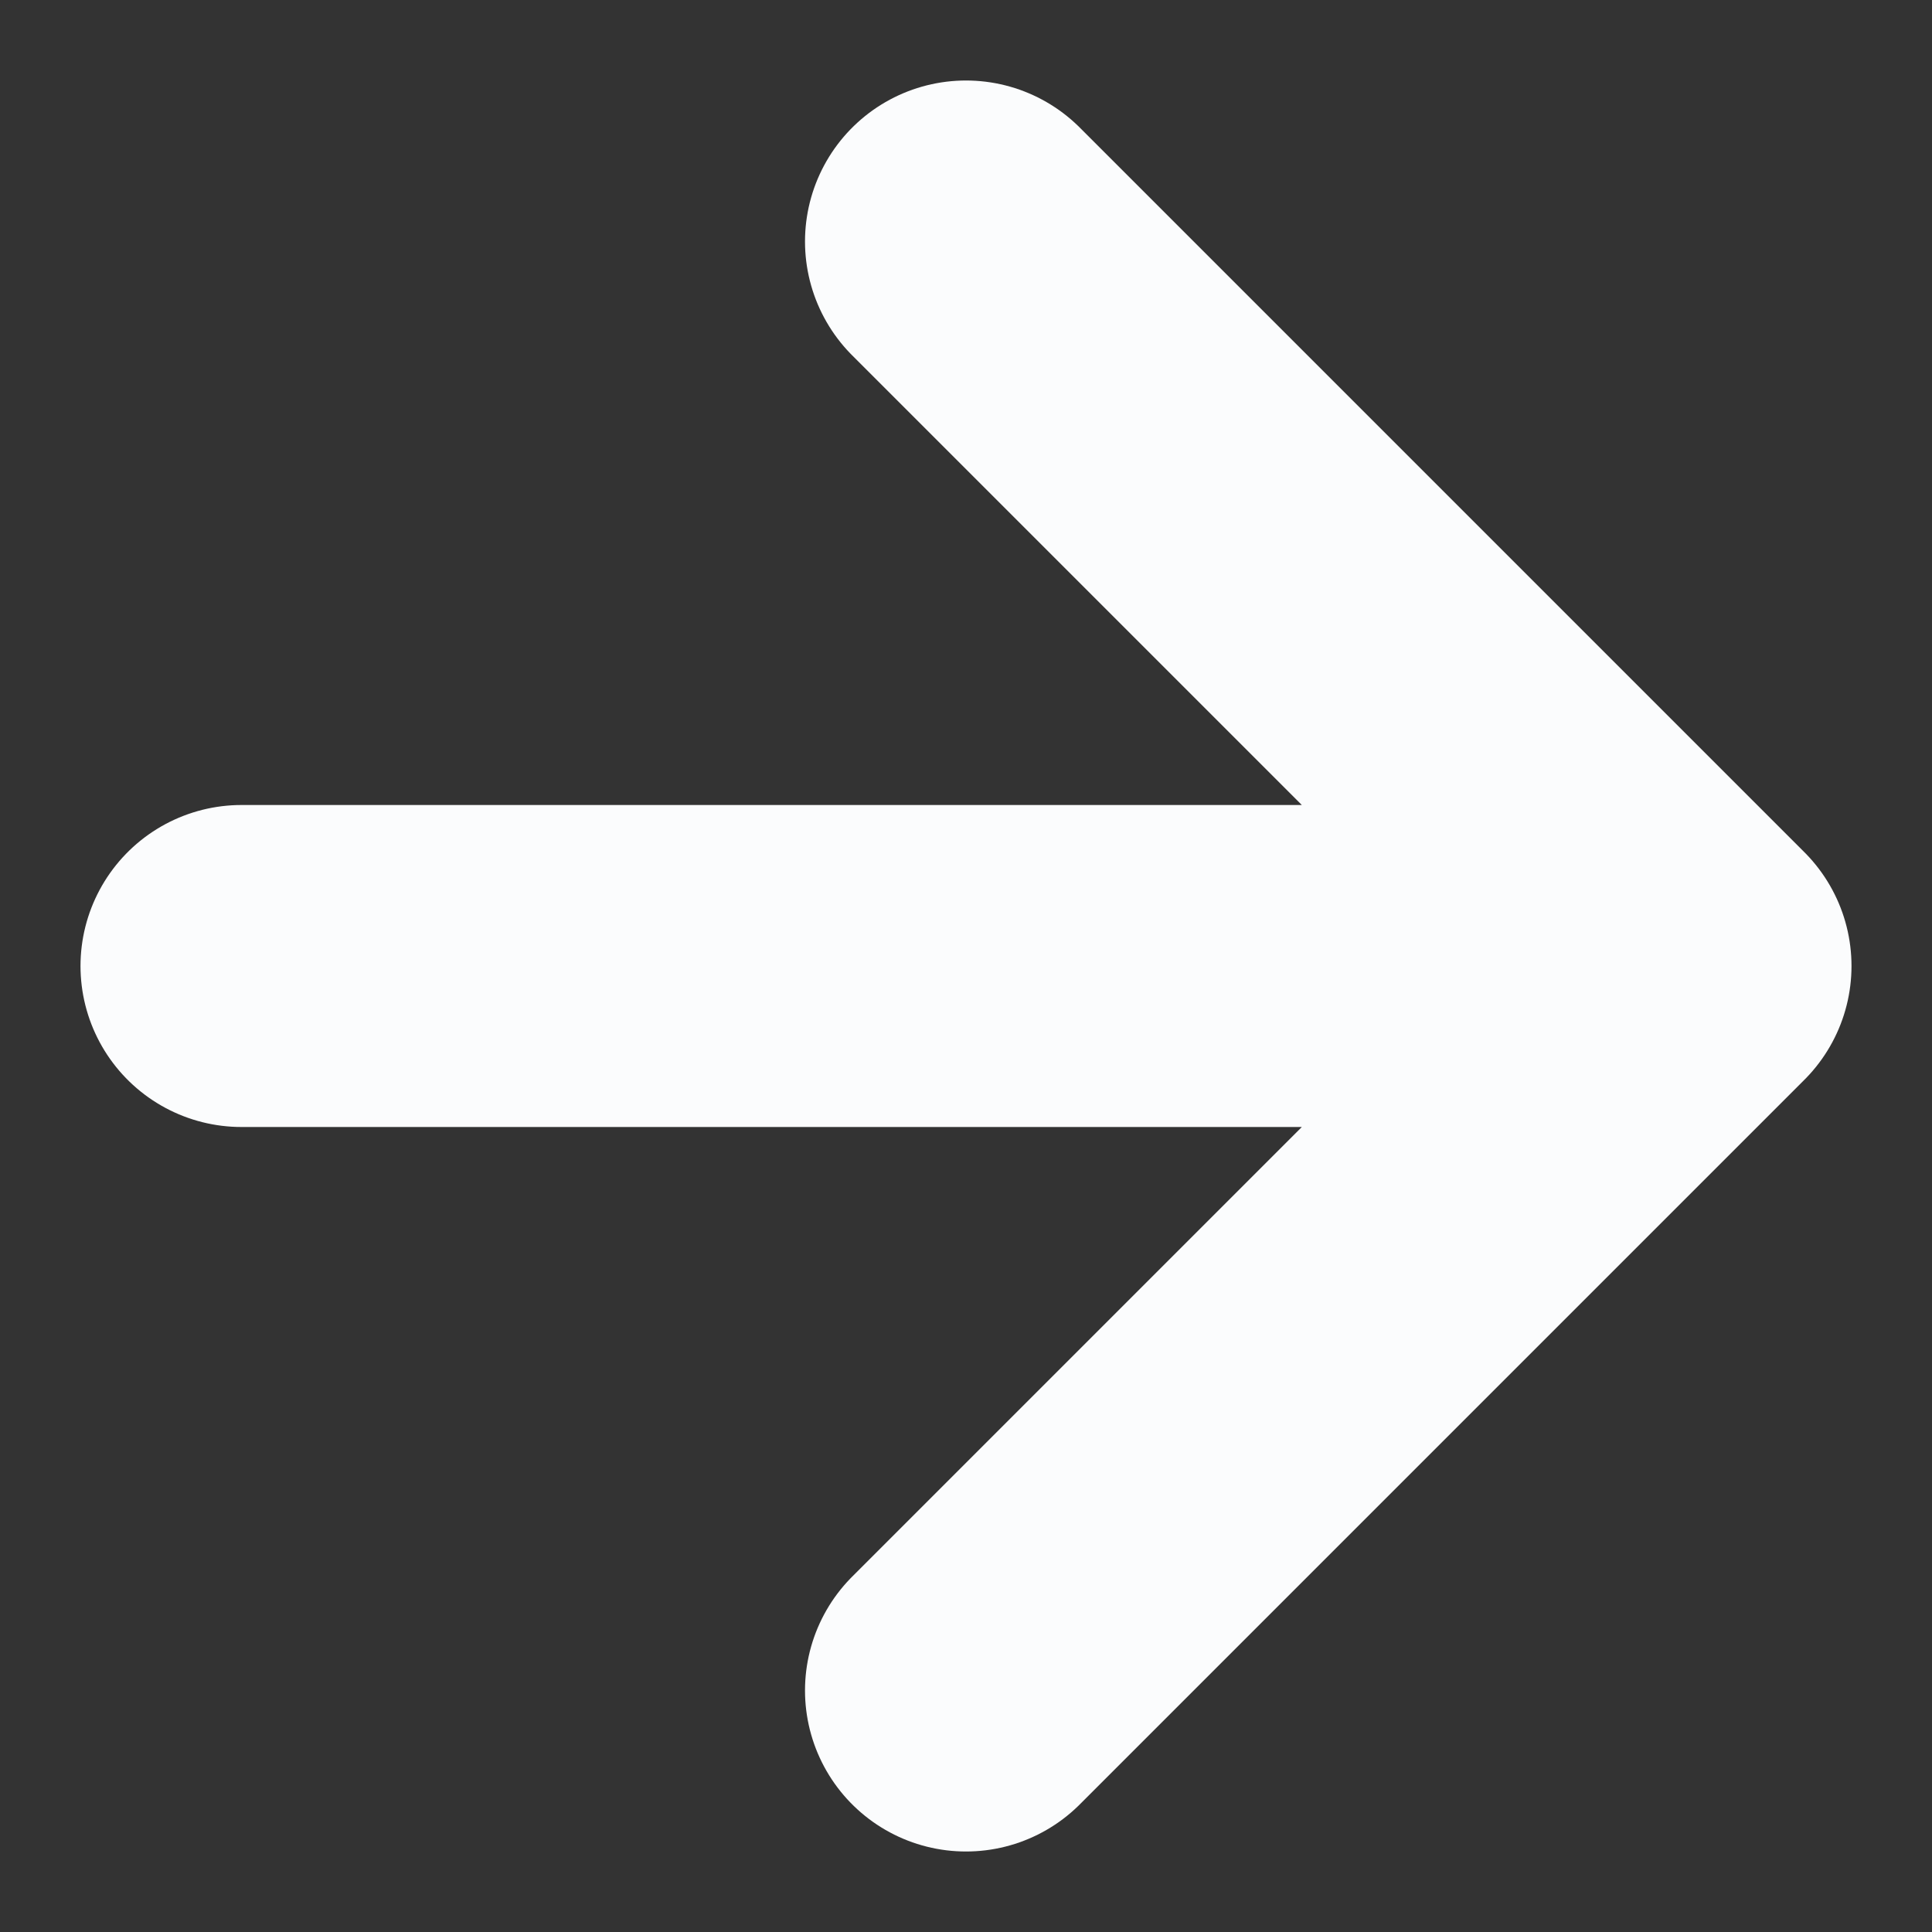
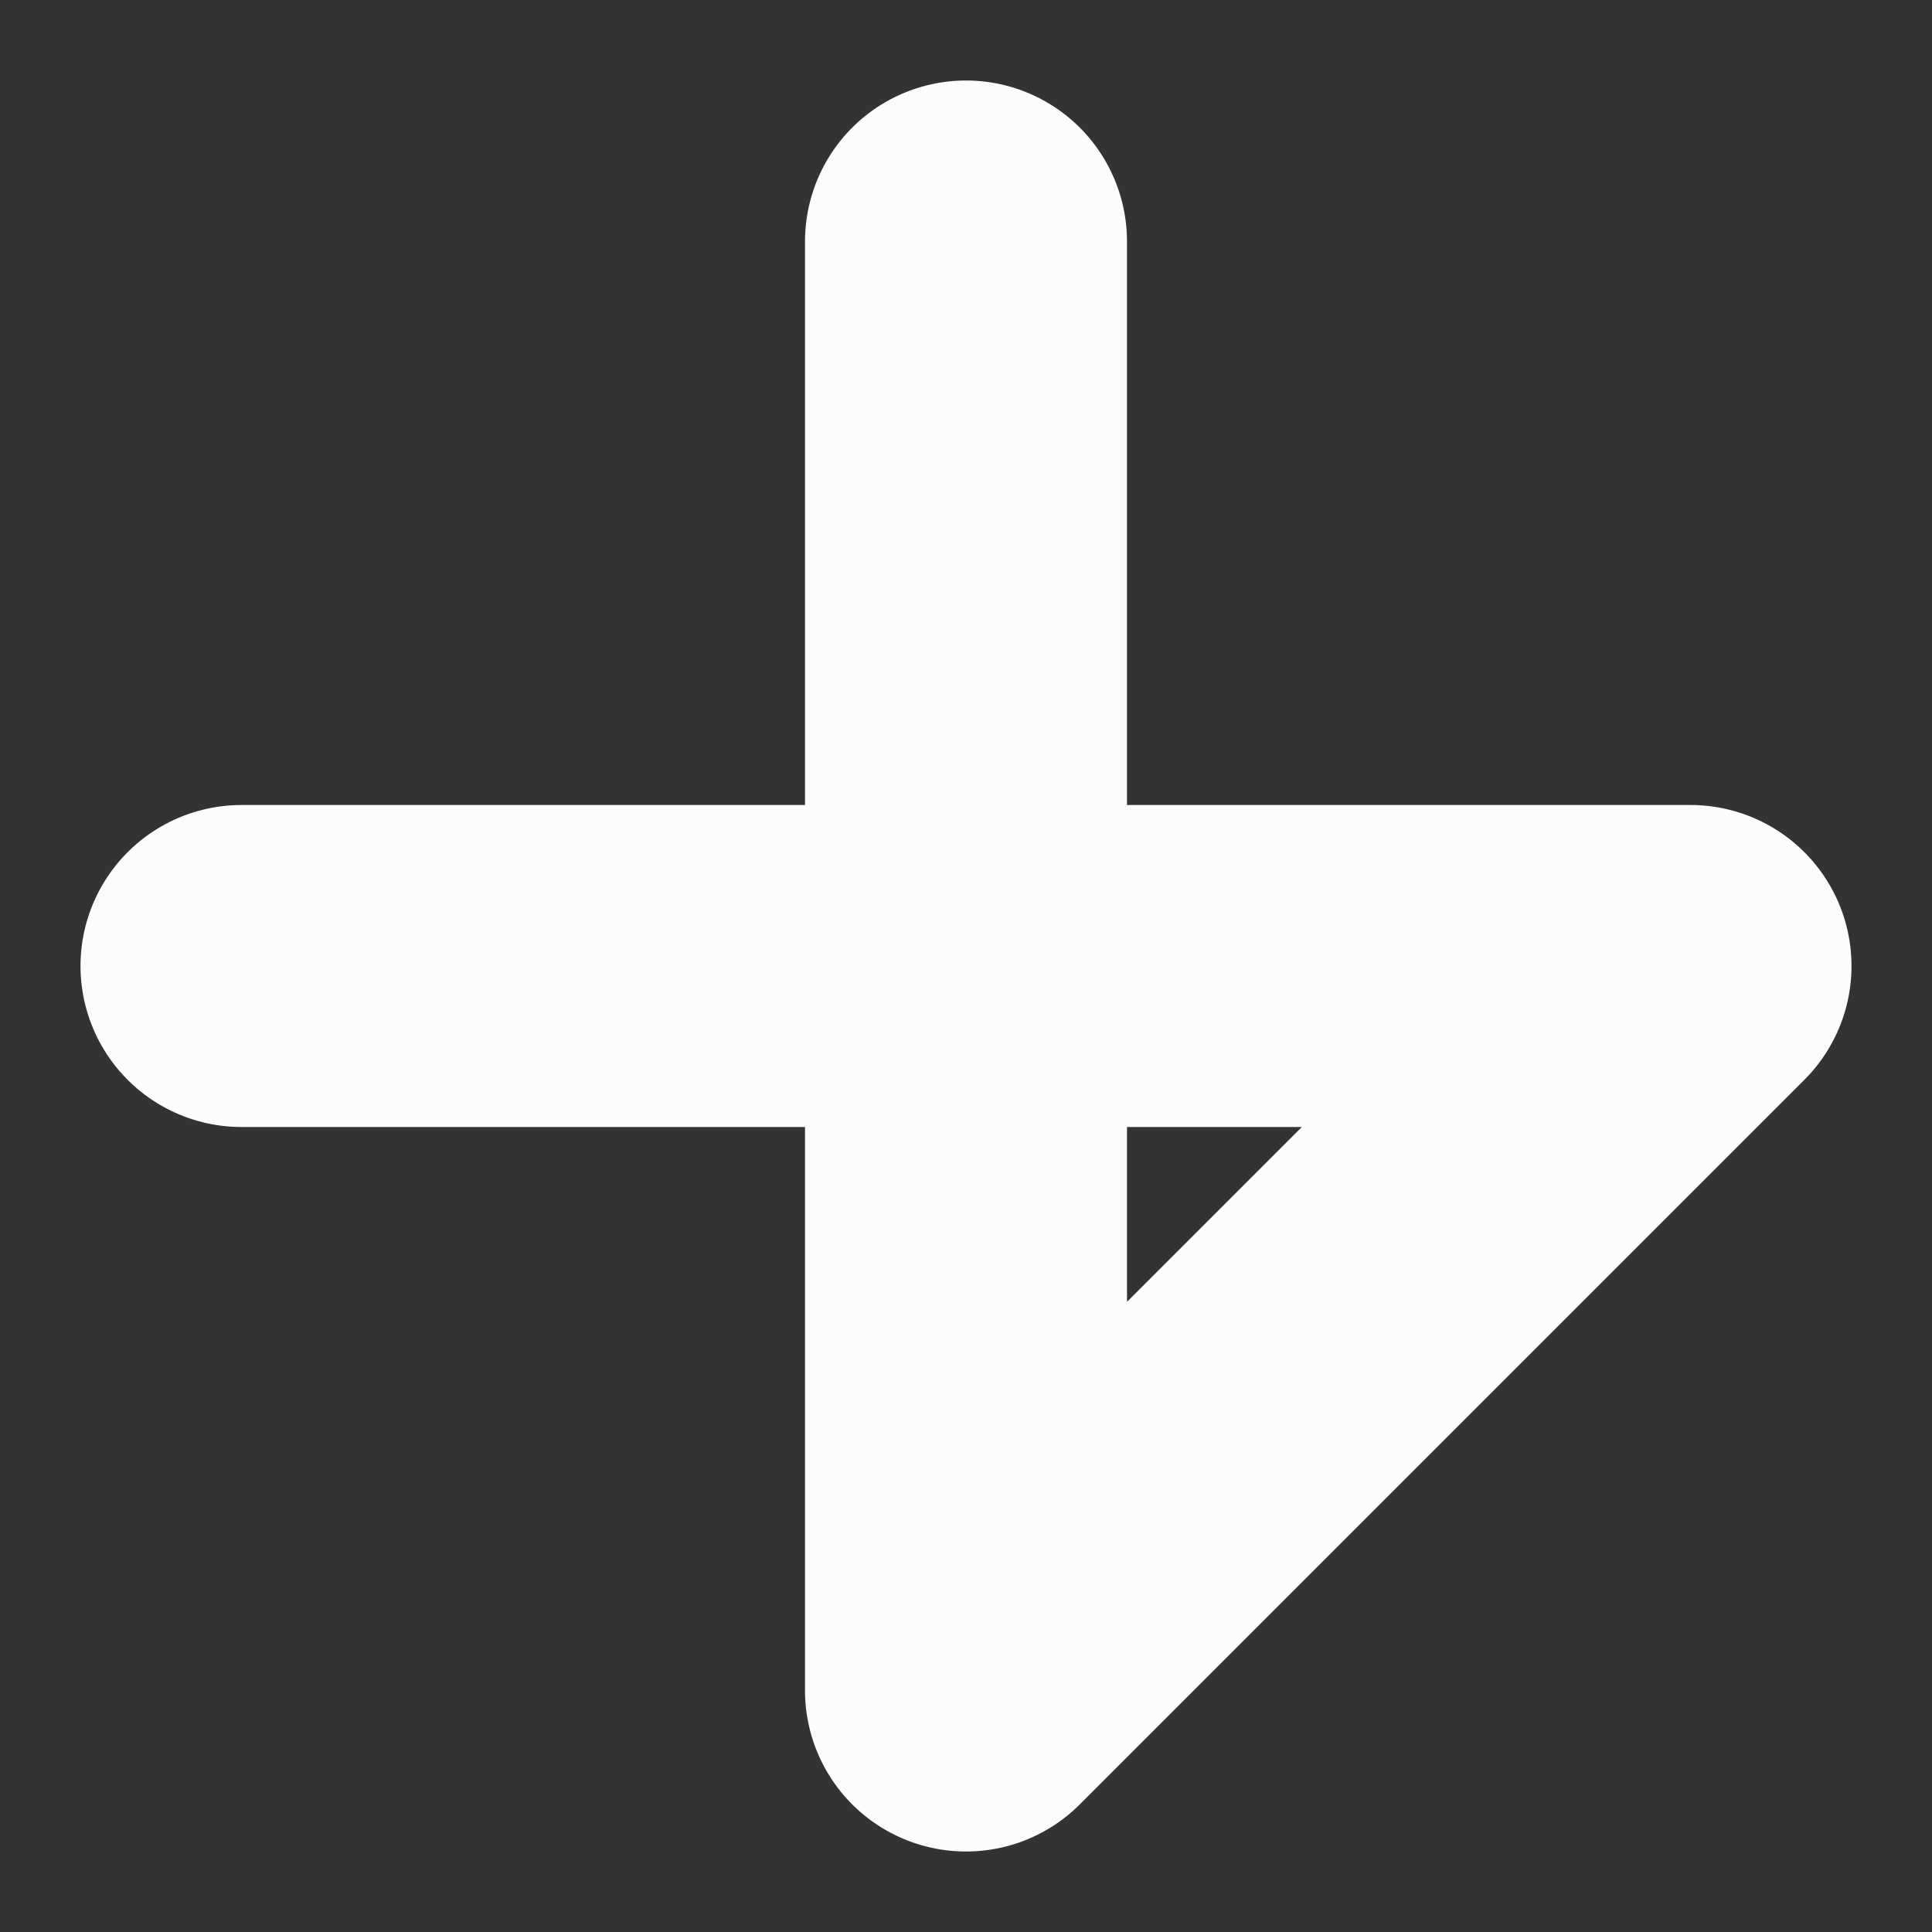
<svg xmlns="http://www.w3.org/2000/svg" width="24" height="24" viewBox="0 0 24 24" fill="none">
  <rect x="0" y="0" width="24" height="24" fill="#333333" stroke="none" />
-   <path d="M21 12L3 12M21 12L12 21M21 12L12 3" stroke="#FBFCFD" stroke-width="4" stroke-linecap="round" stroke-linejoin="round" />
+   <path d="M21 12L3 12M21 12L12 21L12 3" stroke="#FBFCFD" stroke-width="4" stroke-linecap="round" stroke-linejoin="round" />
</svg>